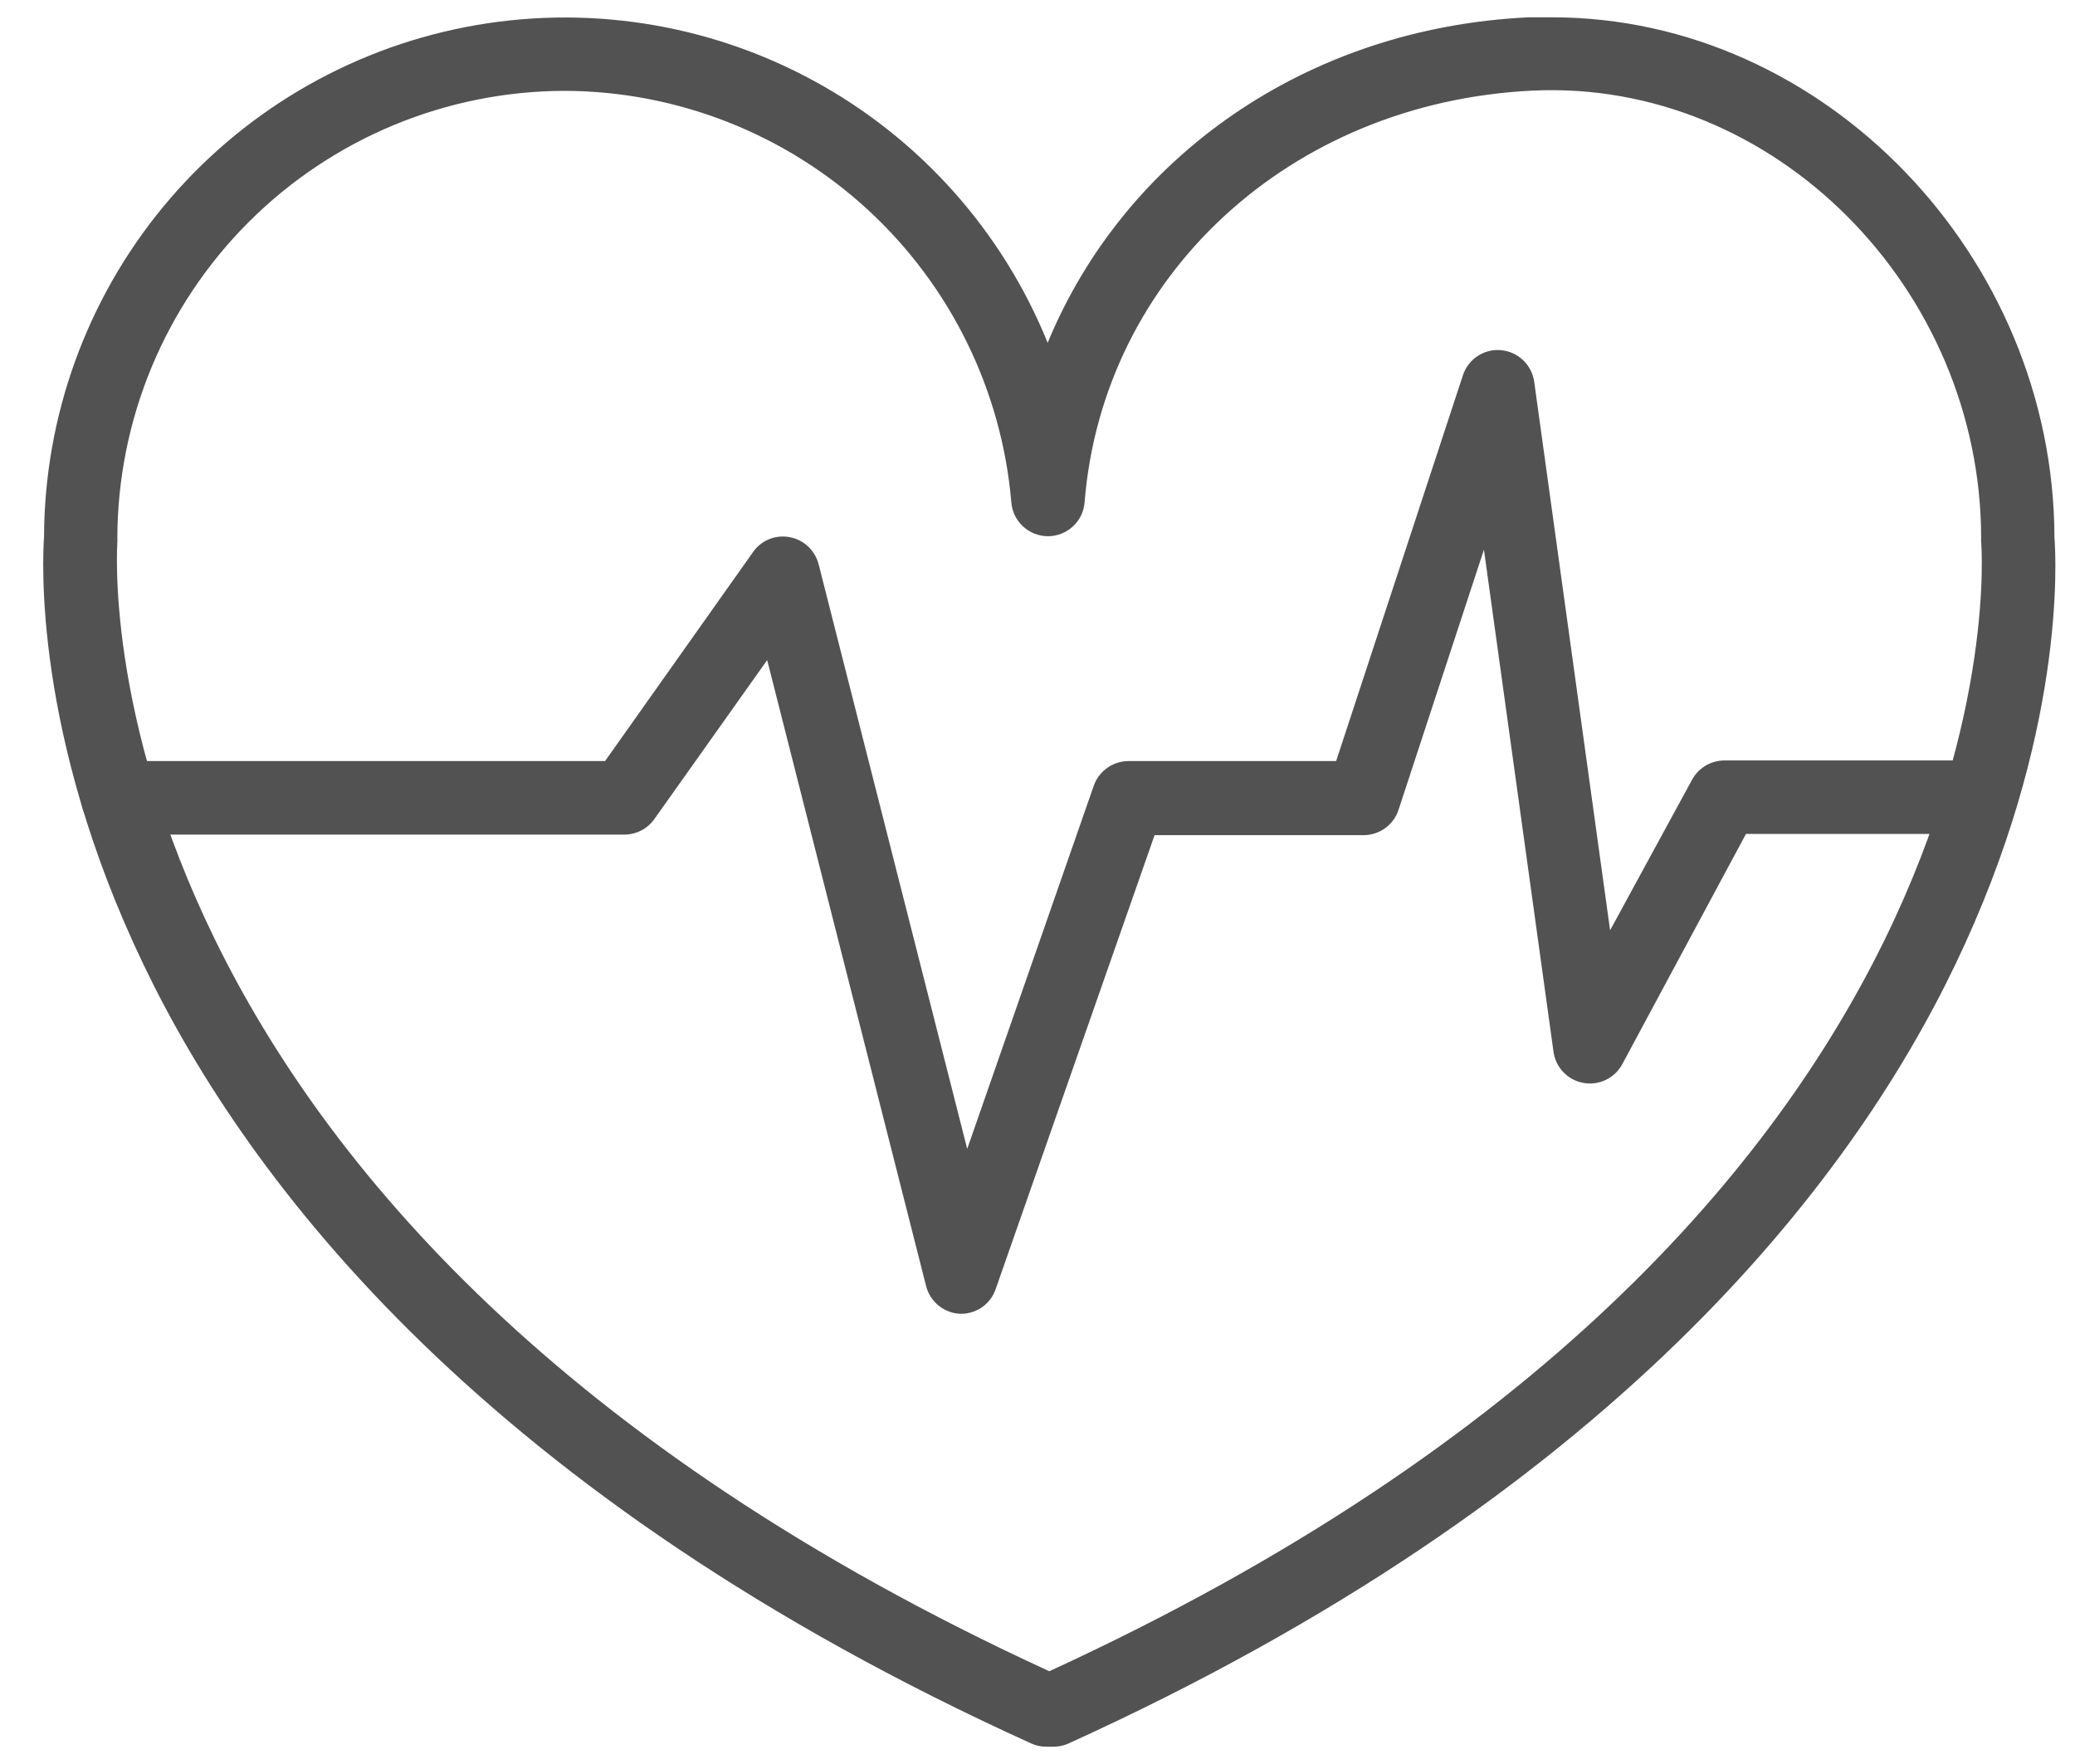
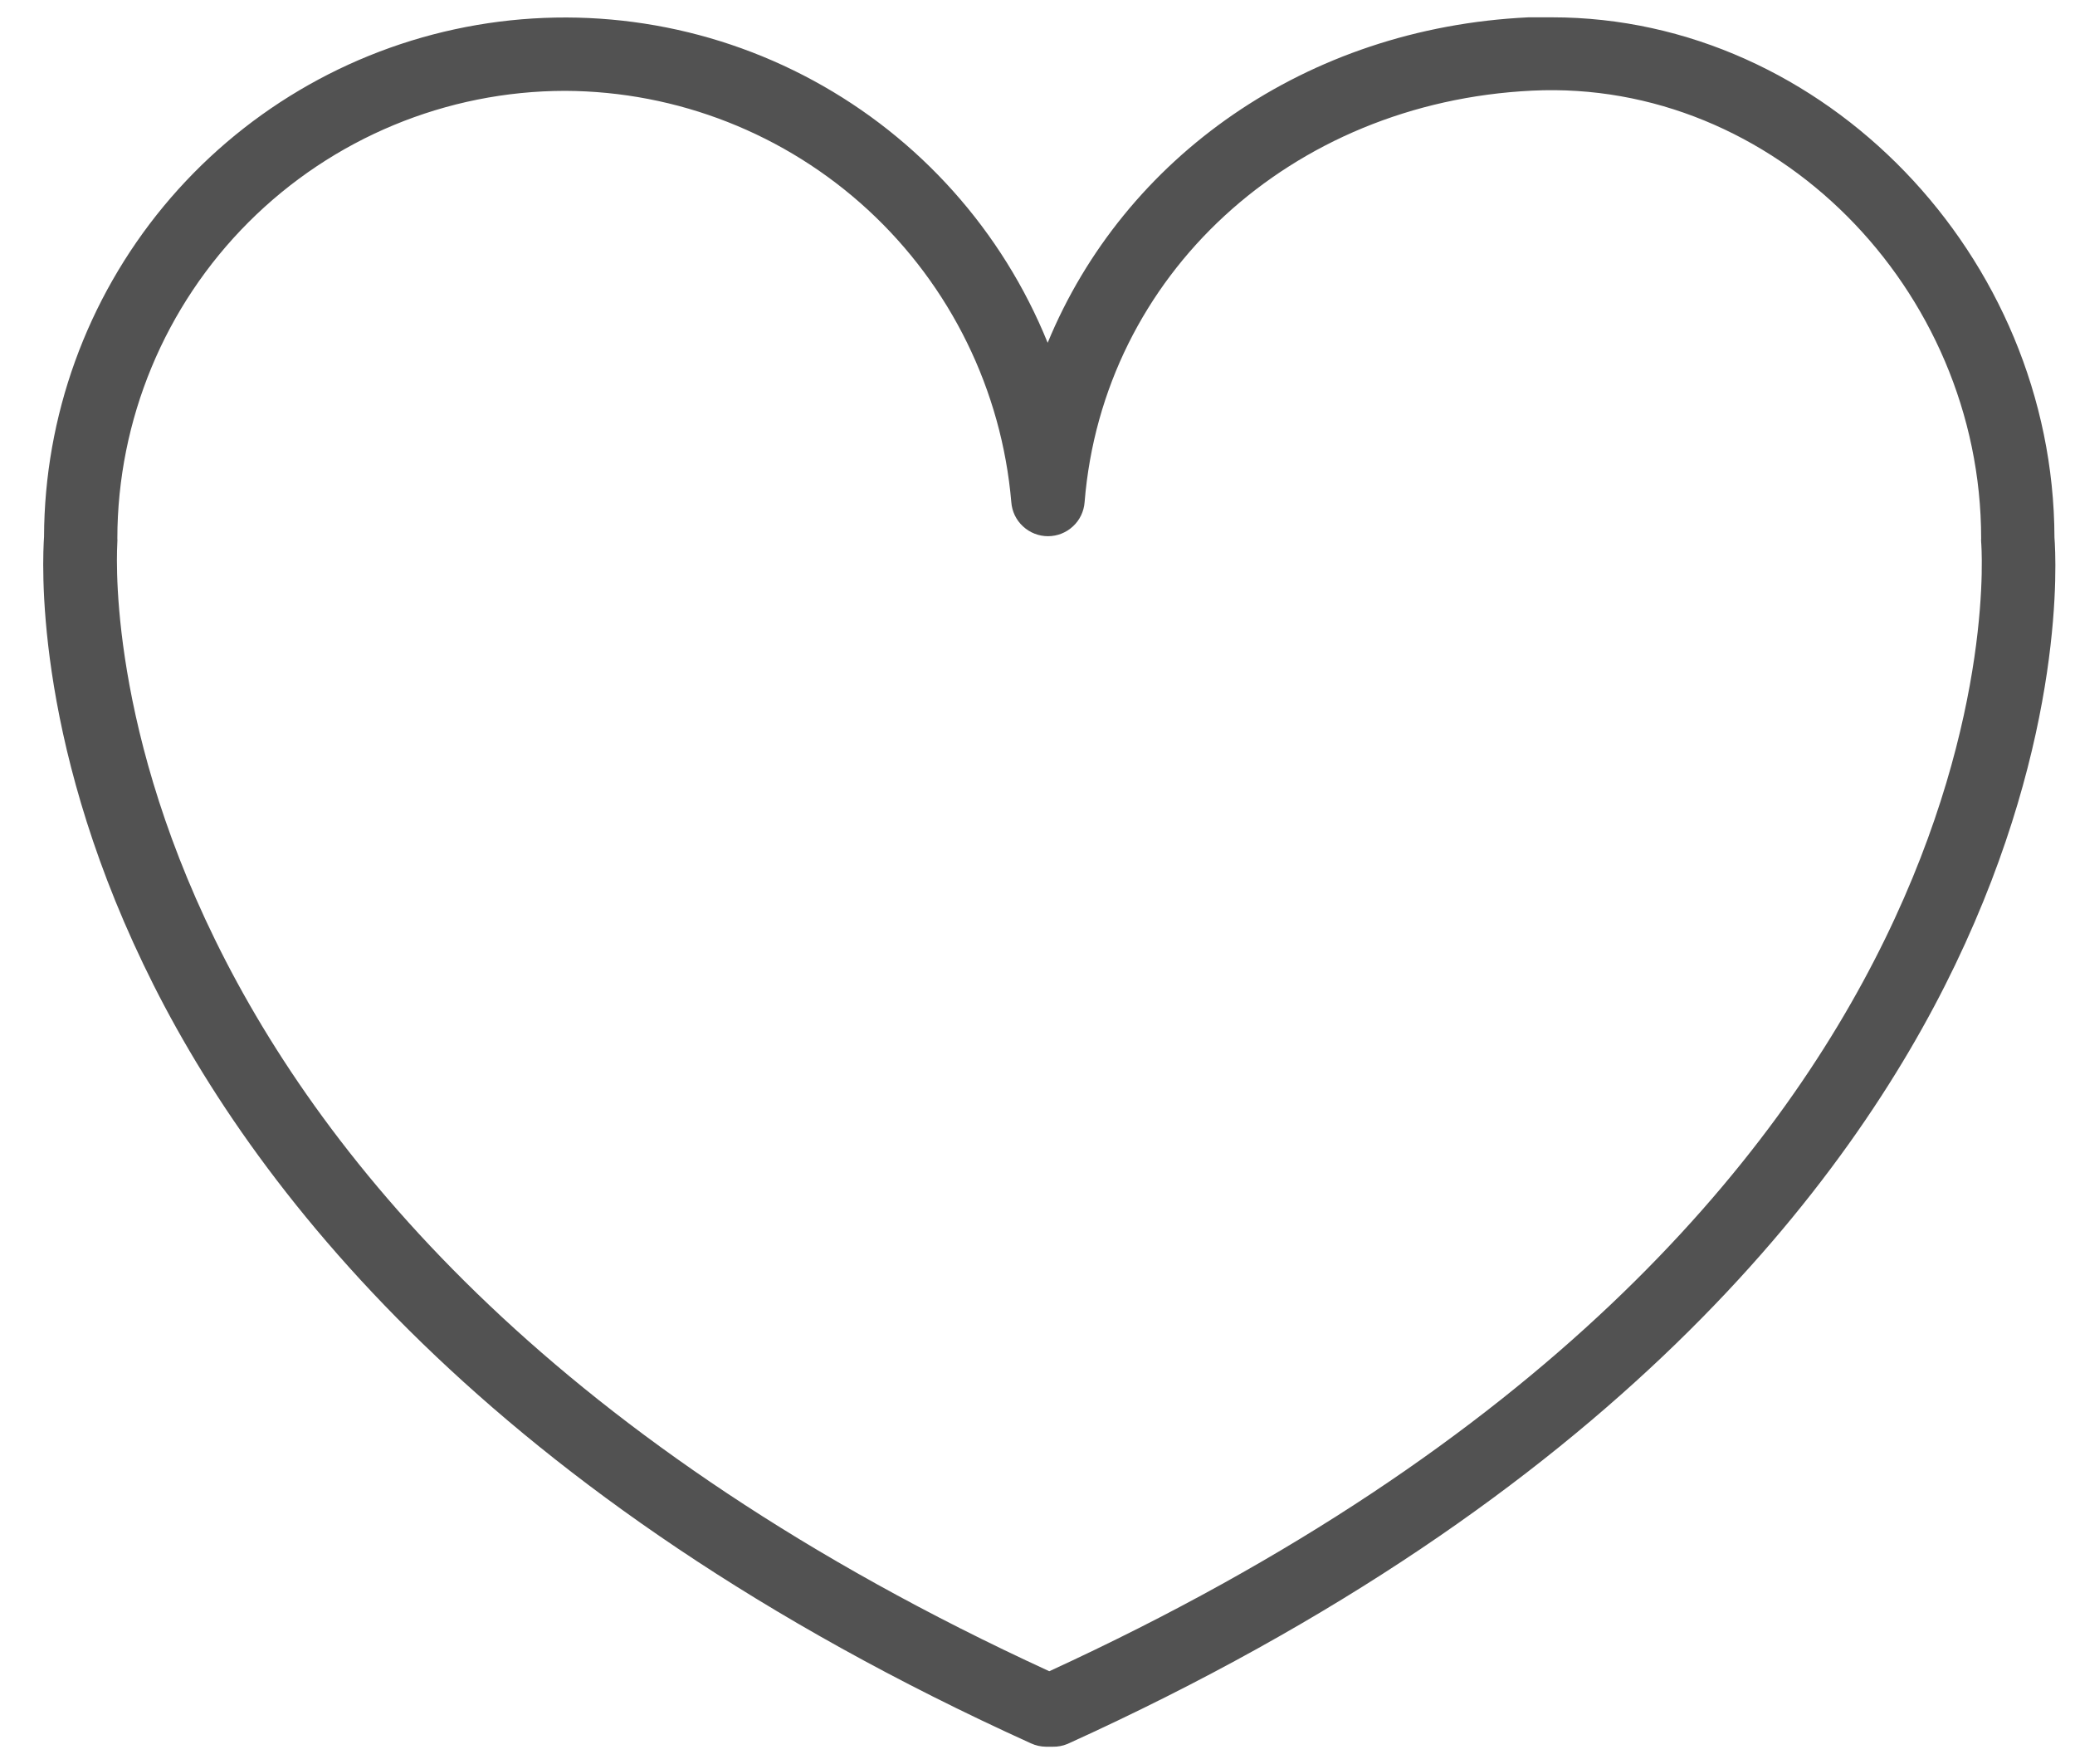
<svg xmlns="http://www.w3.org/2000/svg" width="40" height="34" viewBox="0 0 40 34" fill="none">
  <path d="M20.292 33.667H20.165C20.065 33.666 19.965 33.644 19.874 33.602C9.396 28.849 4.786 22.814 2.764 18.586C0.634 14.147 0.822 10.762 0.849 10.348C0.856 8.021 1.671 5.769 3.154 3.976C4.638 2.183 6.699 0.962 8.983 0.52C11.268 0.078 13.636 0.443 15.681 1.554C17.726 2.664 19.322 4.45 20.196 6.607C21.67 3.034 25.174 0.537 29.464 0.334C29.617 0.334 29.77 0.334 29.923 0.334C35.162 0.334 39.589 4.93 39.604 10.36C39.635 10.774 39.823 14.159 37.69 18.597C35.668 22.81 31.053 28.861 20.579 33.613C20.488 33.651 20.39 33.669 20.292 33.667ZM10.894 1.751C8.606 1.753 6.412 2.663 4.794 4.28C3.175 5.898 2.265 8.091 2.262 10.379C2.264 10.402 2.264 10.425 2.262 10.448C2.262 10.574 1.301 23.515 20.227 32.212C39.214 23.488 38.203 10.578 38.191 10.448C38.189 10.425 38.189 10.402 38.191 10.379C38.191 5.561 34.197 1.521 29.536 1.747C24.876 1.973 21.261 5.309 20.908 9.678C20.895 9.857 20.815 10.024 20.684 10.145C20.553 10.267 20.381 10.335 20.202 10.335C20.023 10.335 19.851 10.267 19.72 10.145C19.588 10.024 19.508 9.857 19.495 9.678C19.31 7.522 18.324 5.513 16.733 4.046C15.141 2.579 13.058 1.76 10.894 1.751Z" fill="#525252" />
-   <path d="M18.538 25.323H18.508C18.356 25.315 18.211 25.26 18.093 25.164C17.975 25.068 17.891 24.937 17.853 24.79L14.789 12.723L12.614 15.787C12.548 15.879 12.462 15.955 12.361 16.007C12.26 16.059 12.149 16.086 12.036 16.086H2.27C2.082 16.086 1.902 16.011 1.769 15.878C1.636 15.745 1.562 15.565 1.562 15.377C1.562 15.189 1.636 15.009 1.769 14.876C1.902 14.743 2.082 14.669 2.27 14.669H11.664L14.517 10.64C14.594 10.529 14.702 10.443 14.827 10.392C14.952 10.341 15.089 10.328 15.222 10.353C15.355 10.378 15.479 10.44 15.578 10.533C15.677 10.626 15.747 10.746 15.781 10.877L18.645 22.144L21.085 15.143C21.134 15.005 21.225 14.885 21.345 14.8C21.465 14.715 21.608 14.669 21.755 14.669H25.757L28.2 7.235C28.249 7.083 28.349 6.951 28.483 6.863C28.616 6.775 28.776 6.734 28.936 6.749C29.095 6.764 29.245 6.832 29.361 6.942C29.477 7.053 29.553 7.199 29.575 7.358L31.038 17.931L32.612 15.04C32.672 14.926 32.761 14.83 32.871 14.762C32.981 14.695 33.107 14.659 33.236 14.657H38.035C38.223 14.657 38.403 14.732 38.536 14.865C38.669 14.998 38.743 15.178 38.743 15.366C38.743 15.553 38.669 15.734 38.536 15.867C38.403 15.999 38.223 16.074 38.035 16.074H33.657L31.272 20.513C31.201 20.644 31.09 20.75 30.955 20.814C30.82 20.879 30.669 20.899 30.522 20.872C30.375 20.846 30.24 20.773 30.137 20.665C30.033 20.557 29.967 20.419 29.947 20.271L28.606 10.594L26.959 15.611C26.913 15.752 26.822 15.876 26.701 15.963C26.58 16.05 26.435 16.097 26.285 16.097H22.257L19.193 24.848C19.146 24.985 19.058 25.104 18.941 25.189C18.823 25.273 18.683 25.32 18.538 25.323Z" fill="#525252" />
</svg>